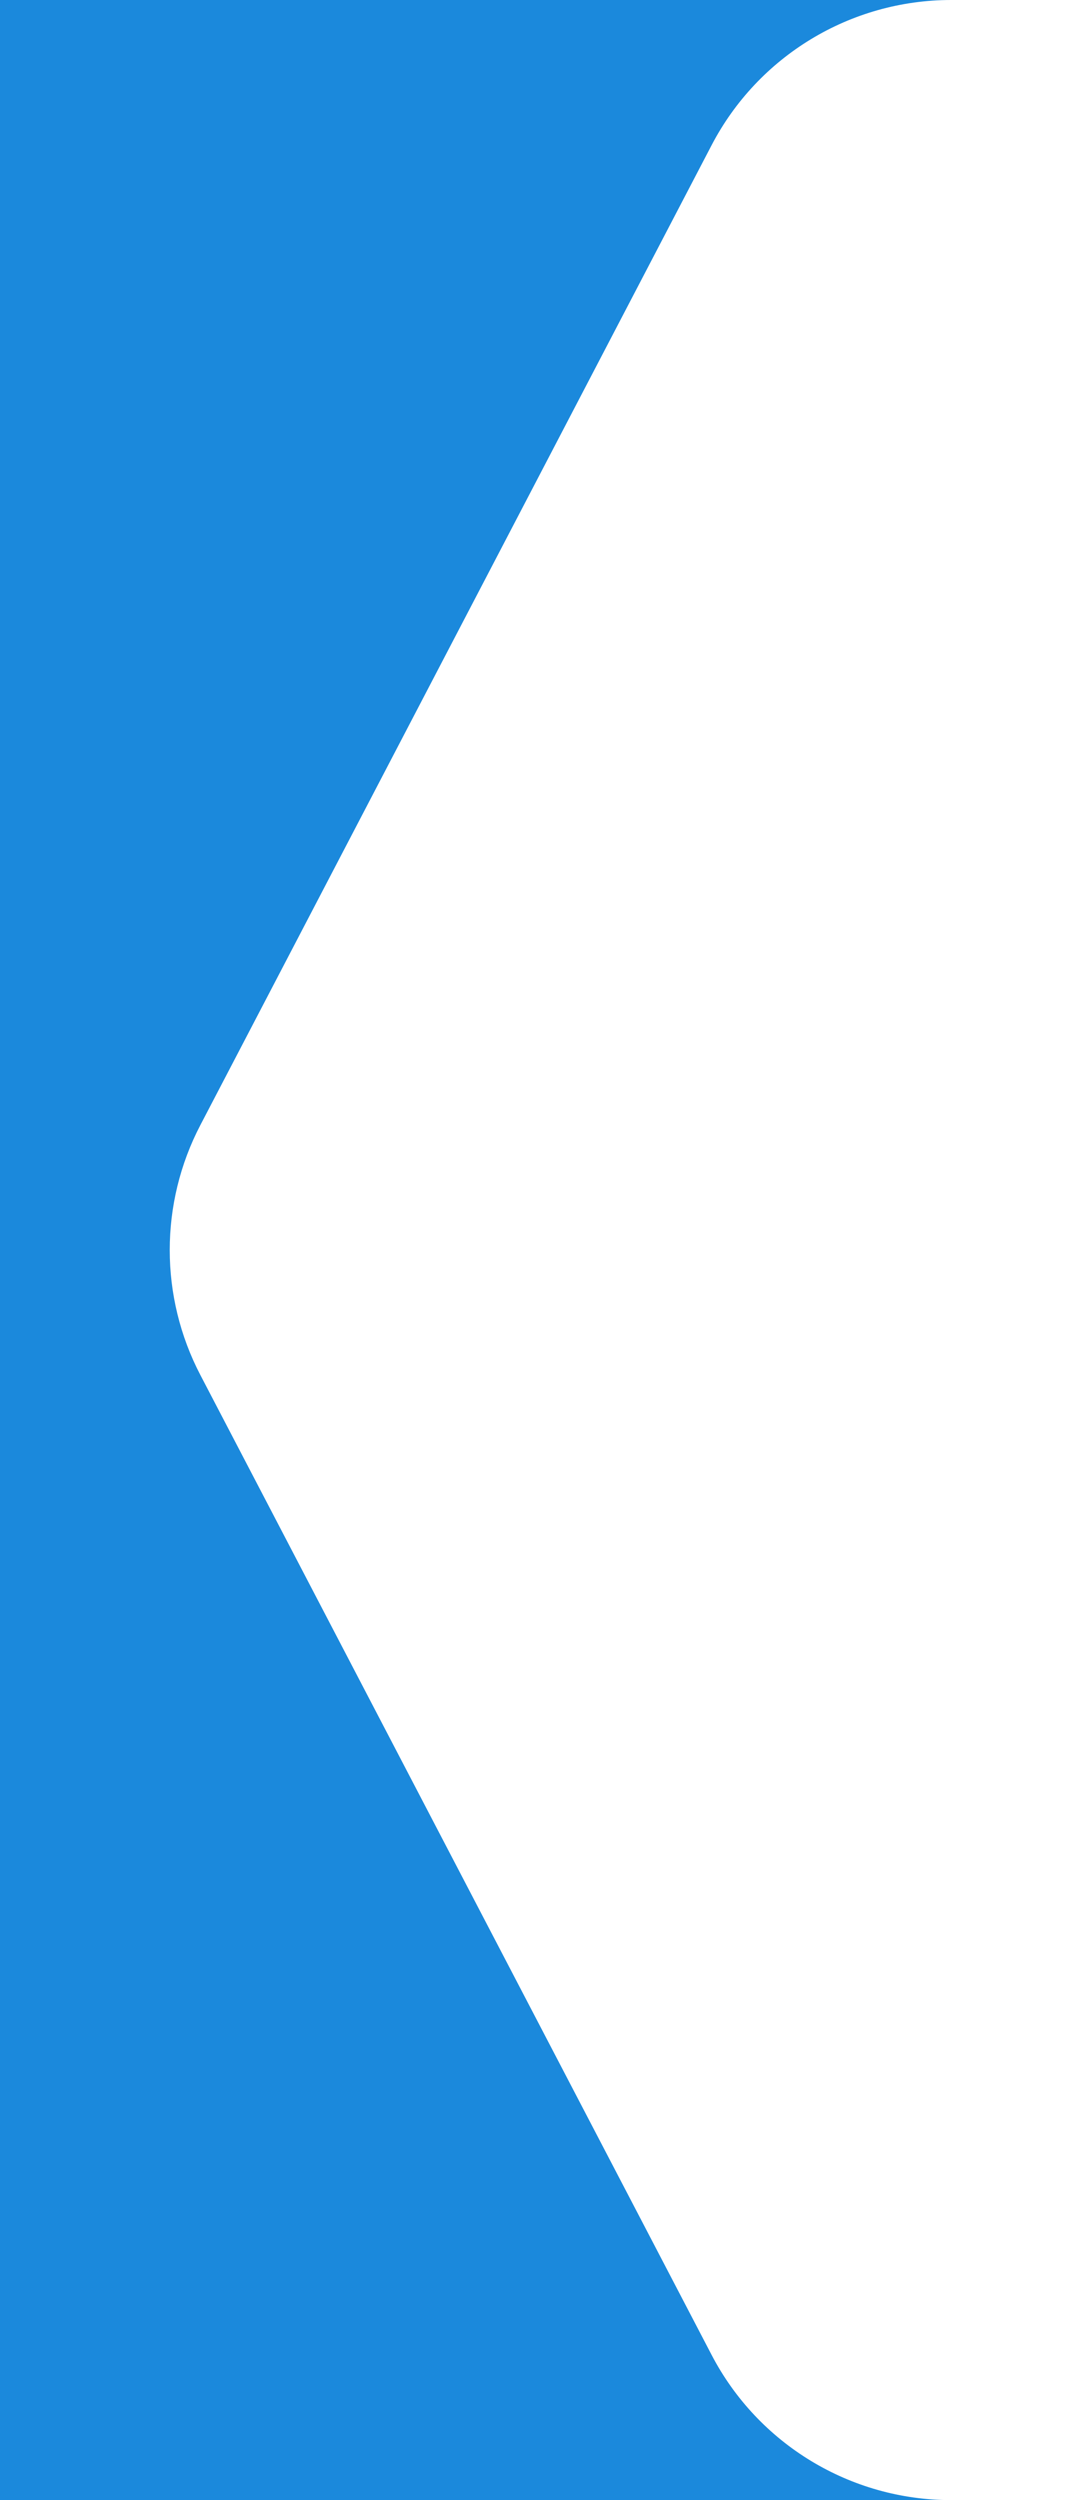
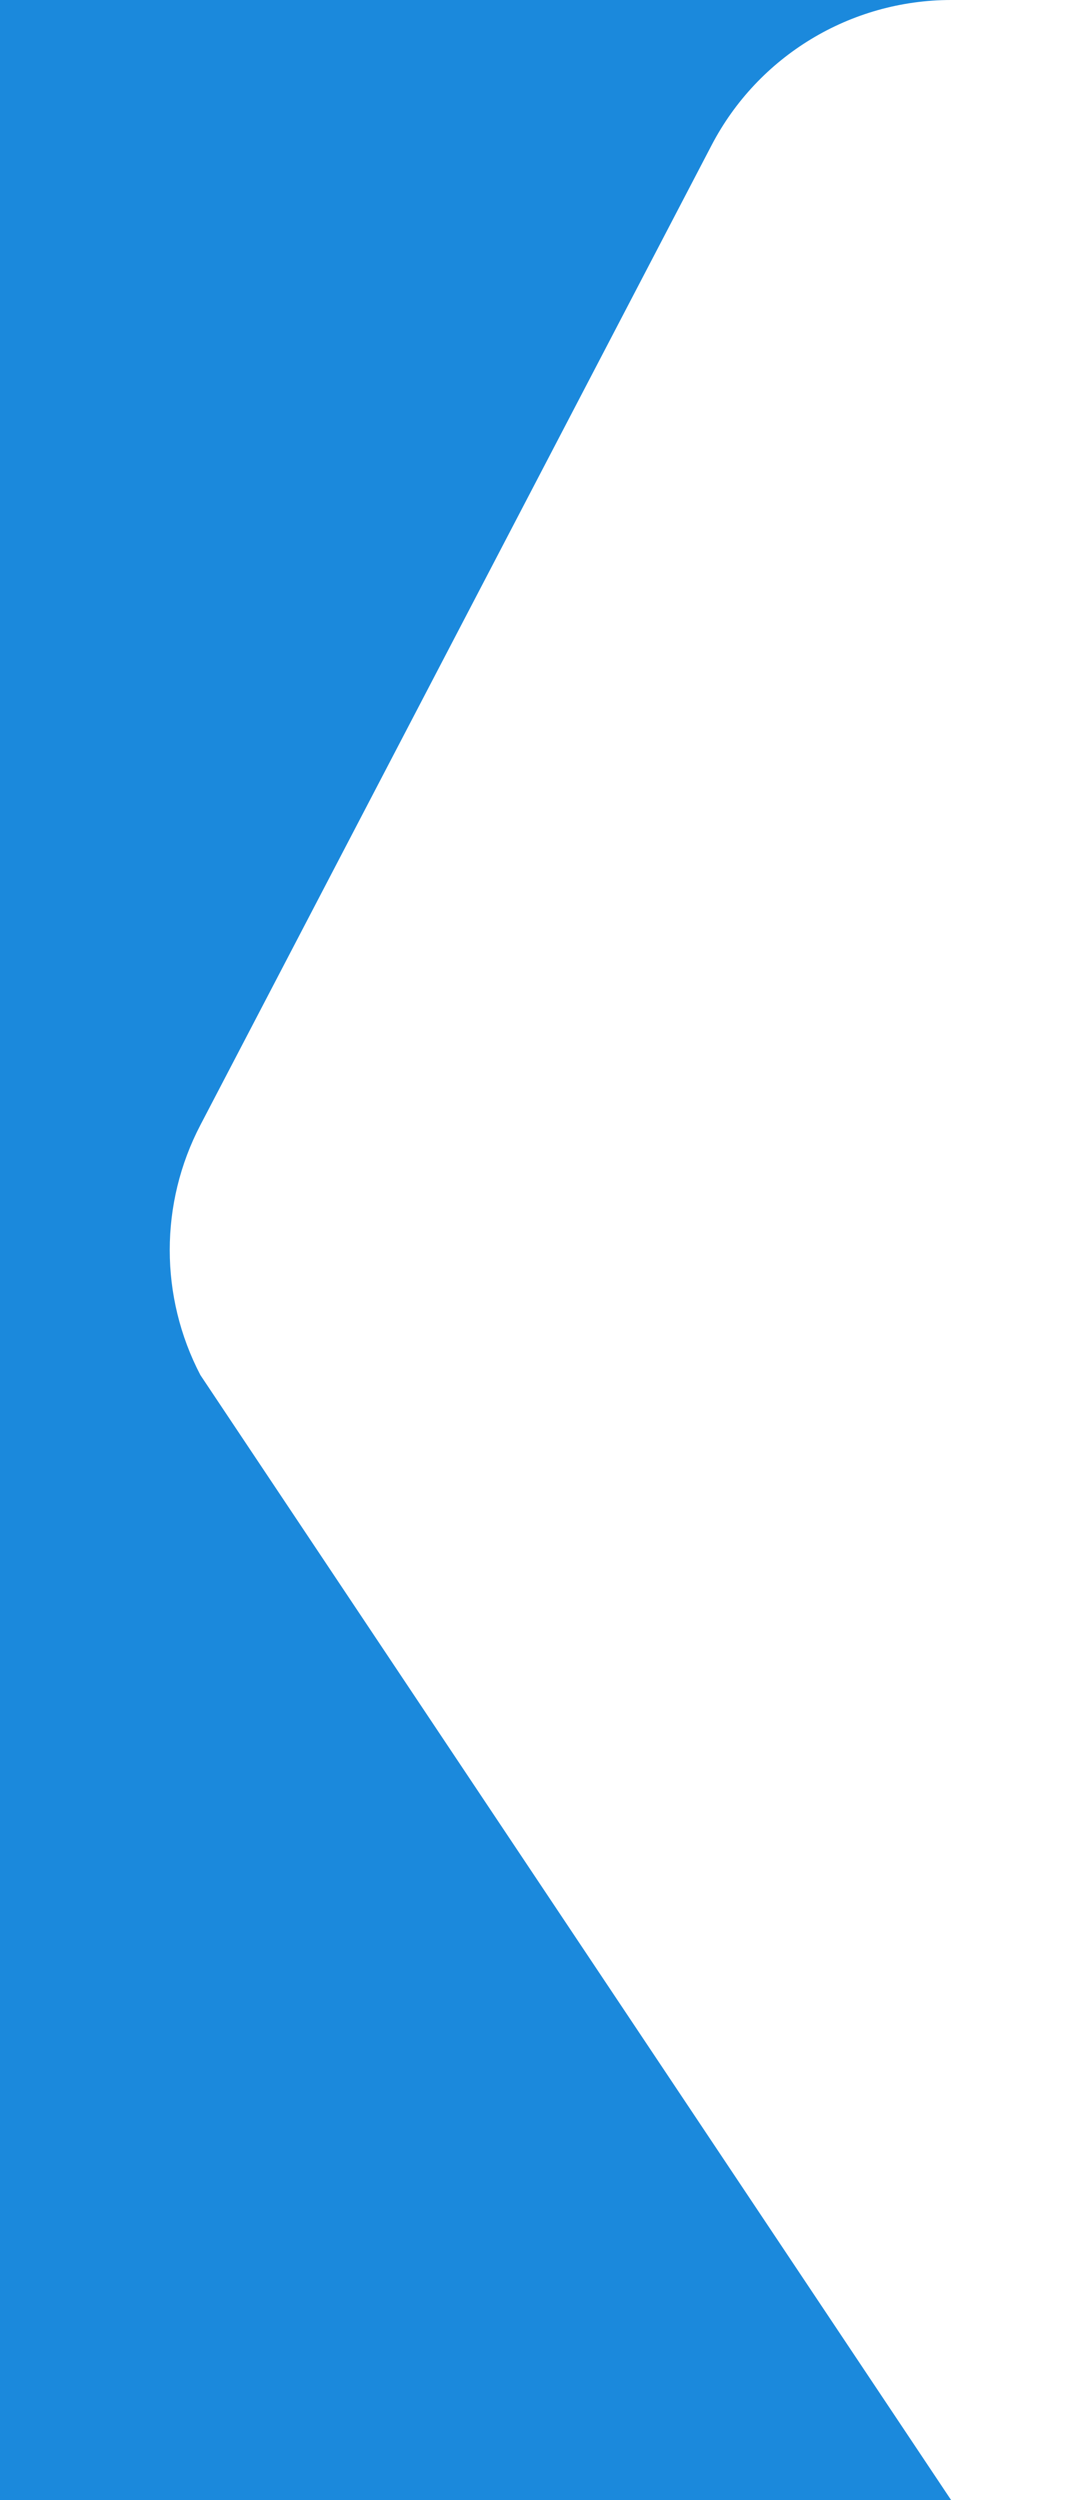
<svg xmlns="http://www.w3.org/2000/svg" width="16" height="37" viewBox="0 0 16 37" fill="none">
-   <path d="M2.966 16.65L10.532 2.15C11.221 0.828 12.588 0 14.078 0H0V37H14.078C12.588 37 11.221 36.172 10.532 34.85L2.966 20.35C2.361 19.191 2.361 17.809 2.966 16.65Z" fill="#1B89DC" />
+   <path d="M2.966 16.65L10.532 2.15C11.221 0.828 12.588 0 14.078 0H0V37H14.078L2.966 20.35C2.361 19.191 2.361 17.809 2.966 16.65Z" fill="#1B89DC" />
</svg>